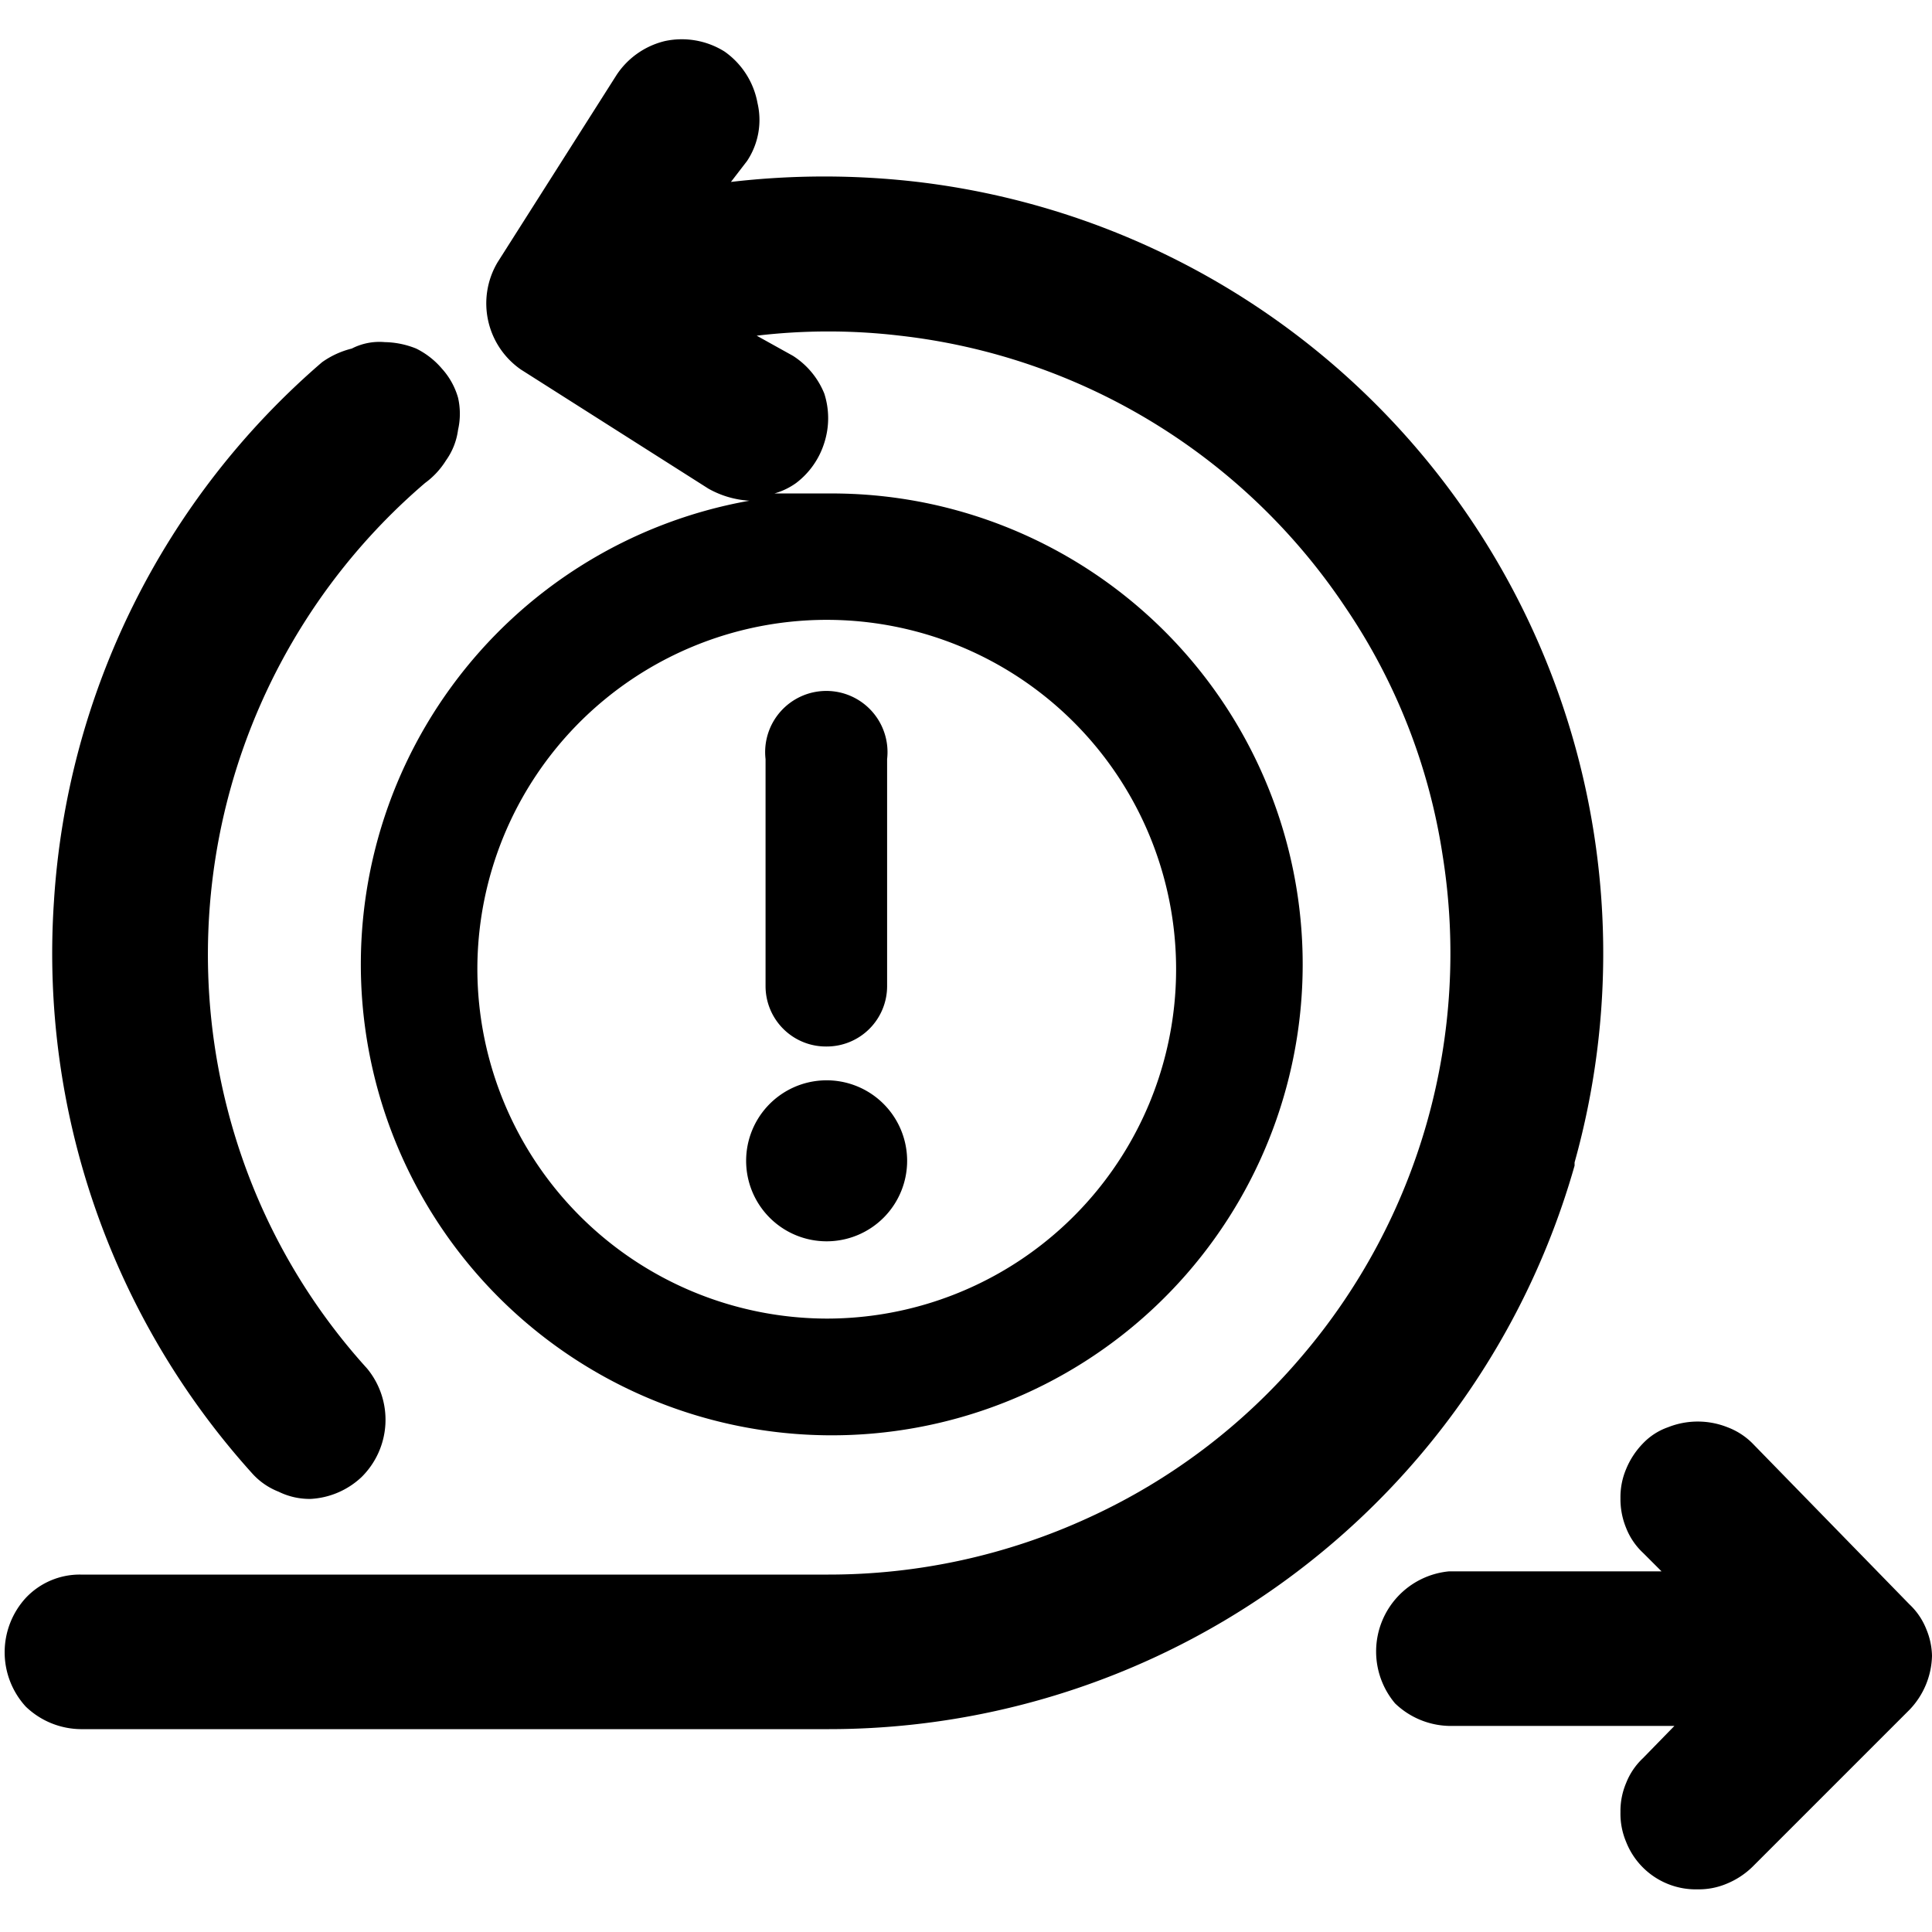
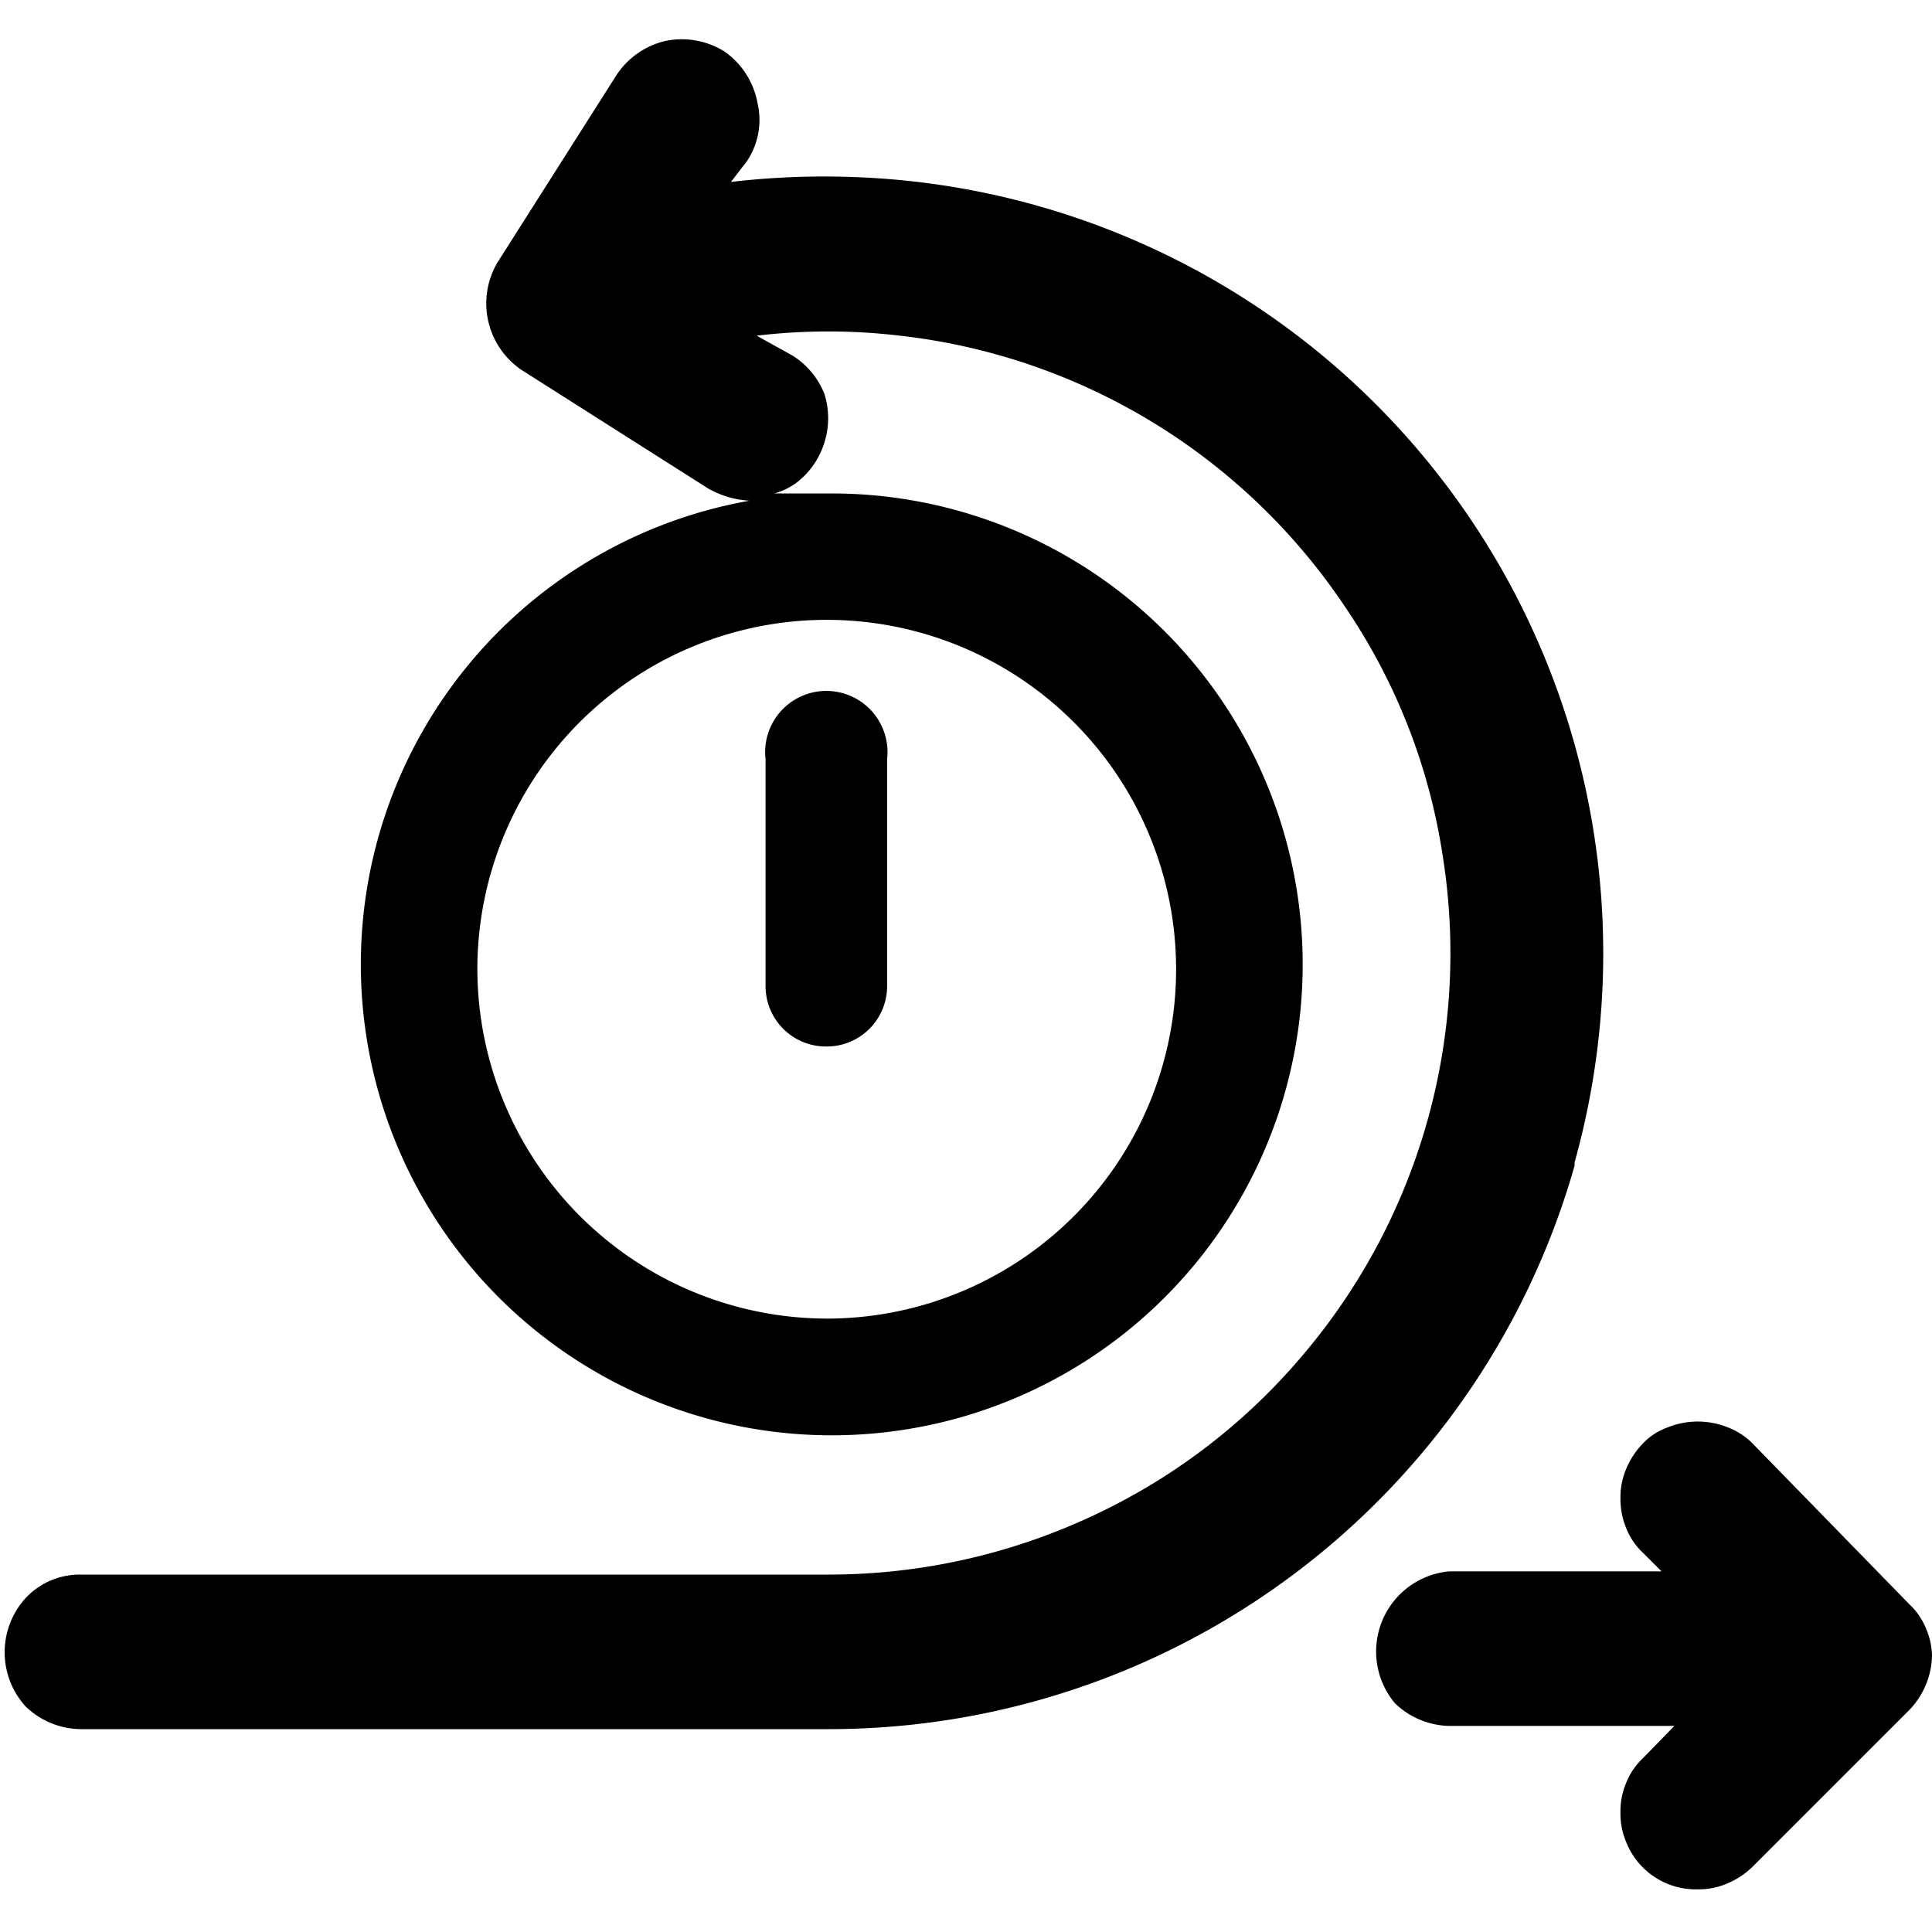
<svg xmlns="http://www.w3.org/2000/svg" id="图层_1" data-name="图层 1" viewBox="0 0 24 24">
  <title>策略管理</title>
  <path d="M19.56,14.44A9.65,9.65,0,0,0,11.4,2.26a10,10,0,0,0-2.32,0L9.28,2a.92.92,0,0,0,.13-.72A1,1,0,0,0,9,.64,1,1,0,0,0,8.26.51a1,1,0,0,0-.6.42L6.18,3.26a1,1,0,0,0,.29,1.33L8.8,6.07a1.18,1.18,0,0,0,.51.15,5.85,5.85,0,1,0,1-.09c-.24,0-.46,0-.69,0A.87.87,0,0,0,9.89,6a1,1,0,0,0,.35-.5,1,1,0,0,0,0-.61,1,1,0,0,0-.39-.47L9.4,4.17a7.57,7.57,0,0,1,1.78,0,7.69,7.69,0,0,1,5.53,3.37,7.48,7.48,0,0,1,1.21,3.08,7.71,7.71,0,0,1-1.75,6.23,7.62,7.62,0,0,1-2.64,2,7.72,7.72,0,0,1-3.24.71H1a.92.92,0,0,0-.68.29,1,1,0,0,0,0,1.35,1,1,0,0,0,.68.28H10.3a9.63,9.63,0,0,0,9.26-7ZM5.93,12.05a4.34,4.34,0,1,1,4.34,4.33A4.35,4.35,0,0,1,5.93,12.05Z" />
-   <path d="M3.13,18.3a.86.86,0,0,0,.33.23.87.87,0,0,0,.4.09,1,1,0,0,0,.63-.27A1,1,0,0,0,4.56,17,7.6,7.6,0,0,1,3,14.36,7.71,7.71,0,0,1,5.28,6a1,1,0,0,0,.26-.28.84.84,0,0,0,.15-.38.9.9,0,0,0,0-.4.91.91,0,0,0-.2-.36,1,1,0,0,0-.32-.25,1.09,1.09,0,0,0-.39-.08.75.75,0,0,0-.41.08A1.08,1.08,0,0,0,4,4.5,9.63,9.63,0,0,0,.67,11.2a9.64,9.64,0,0,0,2.46,7.1Z" />
  <path d="M23.93,20.24a.85.85,0,0,0-.21-.31l-1.95-2a.87.87,0,0,0-.31-.2,1,1,0,0,0-.74,0,.79.79,0,0,0-.31.2,1,1,0,0,0-.21.32.89.89,0,0,0-.07.36.94.94,0,0,0,.07.37.85.85,0,0,0,.21.31l.23.23H18a1,1,0,0,0-.67,1.64,1,1,0,0,0,.67.28H20.8l-.39.4a.85.85,0,0,0-.21.31.89.89,0,0,0-.07.36.9.9,0,0,0,.07.37.93.93,0,0,0,.89.59.89.89,0,0,0,.36-.07,1,1,0,0,0,.32-.21l1.95-1.95a1,1,0,0,0,.28-.67A.9.9,0,0,0,23.93,20.24Z" />
-   <path d="M10.27,15.42a1,1,0,1,0-1-.95A1,1,0,0,0,10.27,15.42Z" />
  <path d="M10.27,13a.75.75,0,0,0,.75-.75V9.43a.76.76,0,1,0-1.51,0v2.82A.75.75,0,0,0,10.27,13Z" />
</svg>